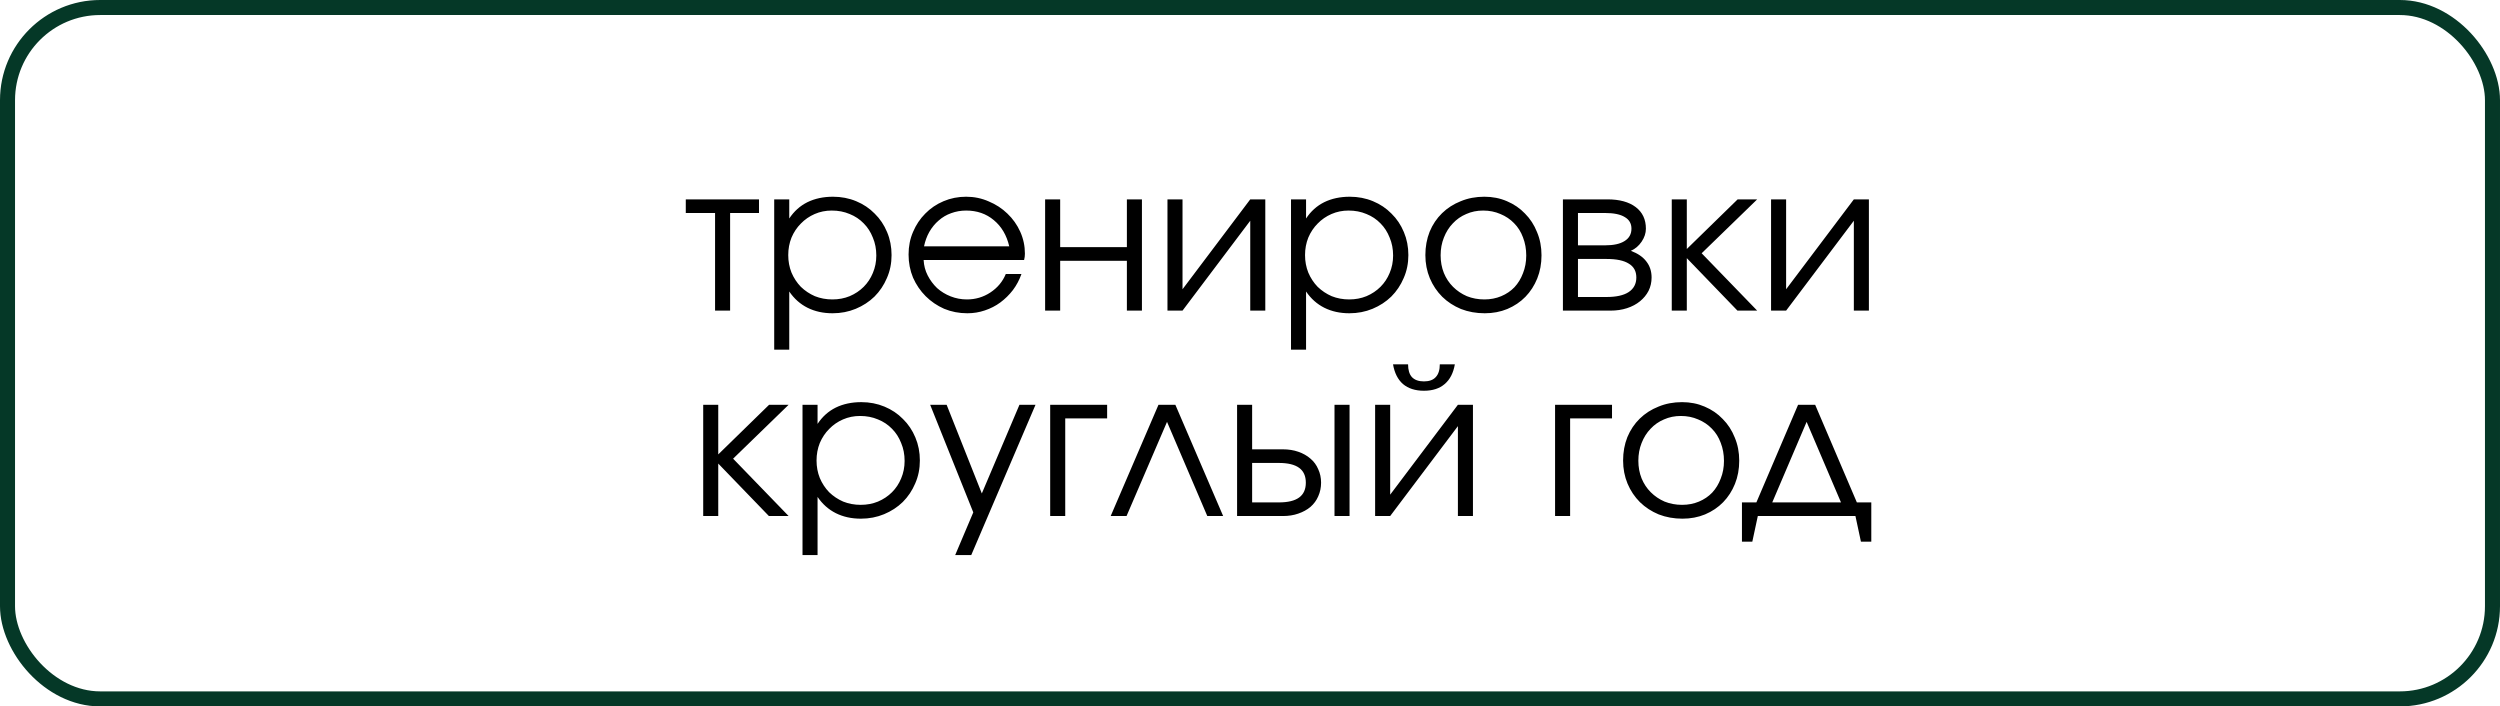
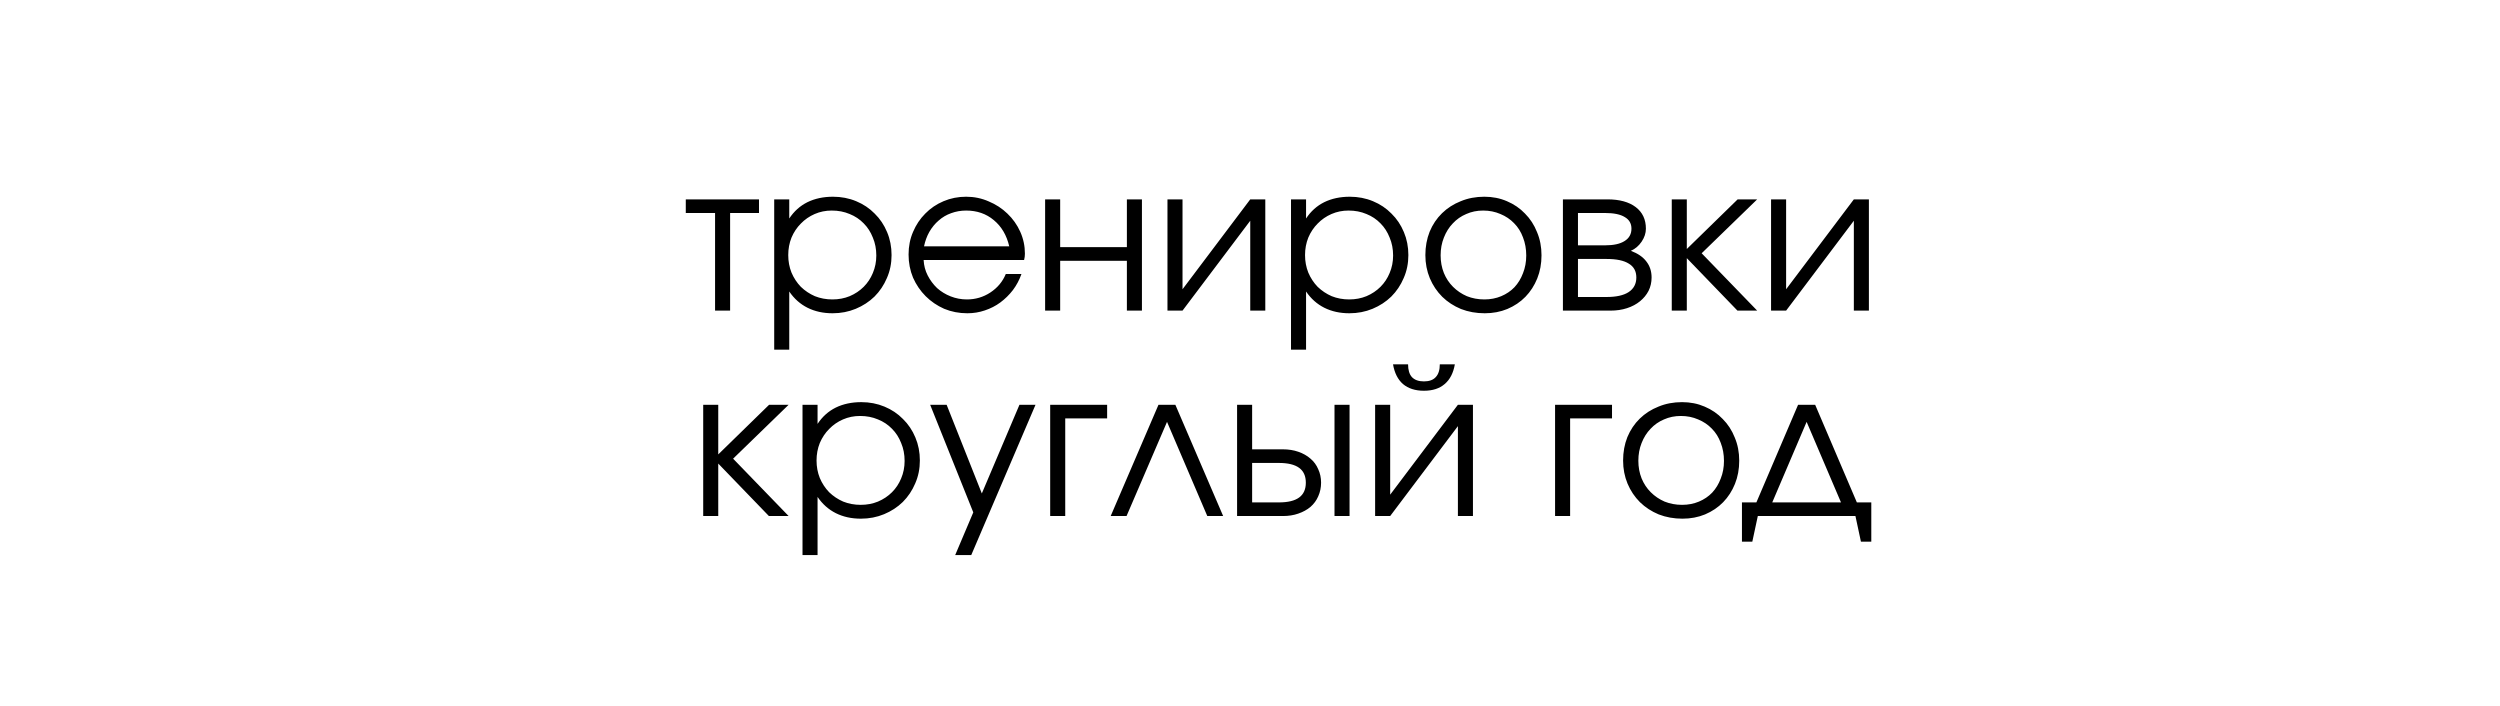
<svg xmlns="http://www.w3.org/2000/svg" width="499" height="141" viewBox="0 0 499 141" fill="none">
  <path d="M142.727 62V42.514H136.882V39.794H151.496V42.514H145.731V62H142.727ZM154.532 69.794V39.794H157.536V43.61C158.483 42.176 159.688 41.093 161.149 40.363C162.638 39.632 164.343 39.267 166.264 39.267C167.915 39.267 169.458 39.564 170.892 40.16C172.326 40.755 173.558 41.581 174.586 42.636C175.642 43.664 176.467 44.896 177.062 46.33C177.658 47.737 177.956 49.267 177.956 50.917C177.956 52.568 177.644 54.097 177.022 55.505C176.426 56.912 175.601 58.143 174.546 59.199C173.49 60.227 172.245 61.039 170.811 61.635C169.376 62.23 167.834 62.528 166.183 62.528C164.316 62.528 162.651 62.162 161.19 61.432C159.728 60.701 158.51 59.618 157.536 58.184V69.794H154.532ZM166.142 59.767C167.387 59.767 168.537 59.551 169.593 59.118C170.675 58.658 171.609 58.035 172.394 57.25C173.179 56.465 173.788 55.545 174.221 54.49C174.681 53.407 174.911 52.244 174.911 50.999C174.911 49.7 174.681 48.509 174.221 47.426C173.788 46.317 173.179 45.37 172.394 44.585C171.609 43.773 170.675 43.15 169.593 42.717C168.51 42.257 167.32 42.027 166.021 42.027C164.803 42.027 163.666 42.257 162.611 42.717C161.555 43.177 160.635 43.813 159.85 44.625C159.065 45.41 158.443 46.344 157.983 47.426C157.55 48.509 157.333 49.673 157.333 50.917C157.333 52.162 157.55 53.326 157.983 54.409C158.443 55.491 159.065 56.438 159.85 57.25C160.662 58.035 161.596 58.658 162.651 59.118C163.734 59.551 164.897 59.767 166.142 59.767ZM200.756 54.693H203.881C203.475 55.857 202.907 56.926 202.176 57.9C201.446 58.847 200.607 59.672 199.659 60.376C198.739 61.053 197.711 61.581 196.574 61.959C195.465 62.338 194.301 62.528 193.083 62.528C191.432 62.528 189.89 62.23 188.455 61.635C187.048 61.012 185.816 60.173 184.761 59.118C183.706 58.062 182.867 56.831 182.244 55.424C181.649 53.989 181.351 52.447 181.351 50.796C181.351 49.172 181.649 47.67 182.244 46.29C182.839 44.882 183.651 43.664 184.68 42.636C185.708 41.581 186.926 40.755 188.333 40.16C189.741 39.564 191.243 39.267 192.839 39.267C194.436 39.267 195.938 39.578 197.346 40.2C198.78 40.796 200.025 41.608 201.08 42.636C202.163 43.664 203.015 44.869 203.638 46.249C204.26 47.629 204.571 49.091 204.571 50.633C204.571 50.85 204.558 51.066 204.531 51.283C204.504 51.472 204.463 51.675 204.409 51.892H184.355C184.409 53.001 184.68 54.03 185.167 54.977C185.654 55.924 186.277 56.763 187.034 57.494C187.819 58.198 188.726 58.752 189.754 59.158C190.783 59.564 191.865 59.767 193.002 59.767C194.707 59.767 196.263 59.307 197.67 58.387C199.105 57.44 200.133 56.208 200.756 54.693ZM184.436 49.172H201.446C200.931 46.953 199.903 45.207 198.36 43.935C196.845 42.663 195.005 42.027 192.839 42.027C191.784 42.027 190.783 42.203 189.835 42.555C188.915 42.88 188.09 43.367 187.359 44.016C186.628 44.639 186.006 45.397 185.492 46.29C185.005 47.156 184.653 48.116 184.436 49.172ZM208.606 62V39.794H211.61V49.334H224.926V39.794H227.93V62H224.926V52.054H211.61V62H208.606ZM233.027 62V39.794H236.031V57.737L249.549 39.794H252.553V62H249.549V44.057L236.031 62H233.027ZM257.685 69.794V39.794H260.689V43.61C261.637 42.176 262.841 41.093 264.302 40.363C265.791 39.632 267.496 39.267 269.417 39.267C271.068 39.267 272.611 39.564 274.045 40.16C275.48 40.755 276.711 41.581 277.739 42.636C278.795 43.664 279.62 44.896 280.216 46.33C280.811 47.737 281.109 49.267 281.109 50.917C281.109 52.568 280.798 54.097 280.175 55.505C279.58 56.912 278.754 58.143 277.699 59.199C276.643 60.227 275.398 61.039 273.964 61.635C272.53 62.23 270.987 62.528 269.336 62.528C267.469 62.528 265.804 62.162 264.343 61.432C262.882 60.701 261.664 59.618 260.689 58.184V69.794H257.685ZM269.296 59.767C270.541 59.767 271.691 59.551 272.746 59.118C273.829 58.658 274.762 58.035 275.547 57.25C276.332 56.465 276.941 55.545 277.374 54.49C277.834 53.407 278.064 52.244 278.064 50.999C278.064 49.7 277.834 48.509 277.374 47.426C276.941 46.317 276.332 45.37 275.547 44.585C274.762 43.773 273.829 43.15 272.746 42.717C271.664 42.257 270.473 42.027 269.174 42.027C267.956 42.027 266.819 42.257 265.764 42.717C264.708 43.177 263.788 43.813 263.003 44.625C262.218 45.41 261.596 46.344 261.136 47.426C260.703 48.509 260.486 49.673 260.486 50.917C260.486 52.162 260.703 53.326 261.136 54.409C261.596 55.491 262.218 56.438 263.003 57.25C263.815 58.035 264.749 58.658 265.804 59.118C266.887 59.551 268.051 59.767 269.296 59.767ZM284.504 50.917C284.504 49.24 284.788 47.683 285.357 46.249C285.952 44.815 286.778 43.583 287.833 42.555C288.889 41.526 290.133 40.728 291.568 40.16C293.002 39.564 294.572 39.267 296.277 39.267C297.901 39.267 299.403 39.564 300.783 40.16C302.19 40.755 303.395 41.581 304.396 42.636C305.424 43.664 306.223 44.896 306.791 46.33C307.386 47.737 307.684 49.28 307.684 50.958C307.684 52.636 307.4 54.179 306.832 55.586C306.263 56.993 305.478 58.211 304.477 59.239C303.476 60.268 302.271 61.08 300.864 61.675C299.484 62.244 297.982 62.528 296.358 62.528C294.653 62.528 293.07 62.244 291.608 61.675C290.174 61.08 288.929 60.268 287.874 59.239C286.818 58.184 285.993 56.953 285.397 55.545C284.802 54.111 284.504 52.568 284.504 50.917ZM296.277 59.767C297.495 59.767 298.618 59.551 299.646 59.118C300.675 58.685 301.554 58.089 302.285 57.331C303.016 56.547 303.584 55.613 303.99 54.531C304.423 53.448 304.639 52.271 304.639 50.999C304.639 49.7 304.423 48.495 303.99 47.386C303.584 46.276 302.989 45.329 302.204 44.544C301.446 43.759 300.539 43.15 299.484 42.717C298.428 42.257 297.278 42.027 296.033 42.027C294.815 42.027 293.692 42.257 292.664 42.717C291.635 43.15 290.742 43.773 289.985 44.585C289.227 45.37 288.631 46.317 288.198 47.426C287.765 48.509 287.549 49.686 287.549 50.958C287.549 52.23 287.765 53.407 288.198 54.49C288.631 55.545 289.24 56.465 290.025 57.25C290.81 58.035 291.73 58.658 292.786 59.118C293.868 59.551 295.032 59.767 296.277 59.767ZM311.958 62V39.794H320.848C323.257 39.794 325.138 40.309 326.491 41.337C327.844 42.365 328.521 43.8 328.521 45.64C328.521 46.533 328.236 47.399 327.668 48.238C327.1 49.077 326.383 49.686 325.517 50.065C326.897 50.579 327.925 51.283 328.602 52.176C329.305 53.069 329.657 54.138 329.657 55.383C329.657 56.357 329.454 57.25 329.048 58.062C328.642 58.847 328.074 59.537 327.343 60.133C326.613 60.728 325.747 61.188 324.745 61.513C323.744 61.838 322.648 62 321.457 62H311.958ZM314.962 48.969H320.361C322.066 48.969 323.365 48.685 324.258 48.116C325.178 47.548 325.638 46.723 325.638 45.64C325.638 44.612 325.192 43.84 324.299 43.326C323.433 42.785 322.12 42.514 320.361 42.514H314.962V48.969ZM314.962 59.28H320.686C322.607 59.28 324.069 58.955 325.07 58.306C326.098 57.629 326.613 56.655 326.613 55.383C326.613 54.138 326.112 53.218 325.111 52.623C324.136 52 322.661 51.689 320.686 51.689H314.962V59.28ZM333.683 62V39.794H336.687V49.7L346.835 39.794H350.733L339.65 50.552L350.733 62H346.795L336.687 51.526V62H333.683ZM353.504 62V39.794H356.509V57.737L370.027 39.794H373.031V62H370.027V44.057L356.509 62H353.504ZM140.359 103V80.794H143.363V90.7L153.512 80.794H157.409L146.327 91.552L157.409 103H153.472L143.363 92.526V103H140.359ZM160.181 110.794V80.794H163.185V84.61C164.133 83.176 165.337 82.093 166.798 81.363C168.287 80.632 169.992 80.267 171.913 80.267C173.564 80.267 175.107 80.564 176.541 81.16C177.976 81.755 179.207 82.581 180.235 83.636C181.291 84.665 182.116 85.896 182.712 87.33C183.307 88.737 183.605 90.267 183.605 91.918C183.605 93.568 183.294 95.097 182.671 96.505C182.076 97.912 181.25 99.143 180.195 100.199C179.139 101.227 177.894 102.039 176.46 102.635C175.026 103.23 173.483 103.528 171.832 103.528C169.965 103.528 168.3 103.162 166.839 102.432C165.378 101.701 164.16 100.618 163.185 99.184V110.794H160.181ZM171.792 100.767C173.037 100.767 174.187 100.551 175.242 100.118C176.325 99.658 177.258 99.035 178.043 98.25C178.828 97.466 179.437 96.545 179.87 95.49C180.33 94.407 180.56 93.244 180.56 91.999C180.56 90.7 180.33 89.509 179.87 88.426C179.437 87.317 178.828 86.37 178.043 85.585C177.258 84.773 176.325 84.15 175.242 83.717C174.16 83.257 172.969 83.027 171.67 83.027C170.452 83.027 169.315 83.257 168.26 83.717C167.204 84.177 166.284 84.813 165.499 85.625C164.714 86.41 164.092 87.344 163.632 88.426C163.199 89.509 162.982 90.673 162.982 91.918C162.982 93.162 163.199 94.326 163.632 95.409C164.092 96.491 164.714 97.438 165.499 98.25C166.311 99.035 167.245 99.658 168.3 100.118C169.383 100.551 170.547 100.767 171.792 100.767ZM190.654 110.794L194.267 102.269L185.661 80.794H188.949L195.972 98.494L203.482 80.794H206.689L193.861 110.794H190.654ZM209.617 103V80.794H220.984V83.514H212.621V103H209.617ZM221.693 103L231.233 80.794H234.602L244.142 103H240.976L232.938 84.204L224.859 103H221.693ZM249.926 100.28H255.285C257.071 100.28 258.41 99.955 259.304 99.306C260.197 98.656 260.643 97.668 260.643 96.342C260.643 95.016 260.197 94.028 259.304 93.379C258.41 92.729 257.071 92.405 255.285 92.405H249.926V100.28ZM246.922 103V80.794H249.926V89.685H256.056C257.193 89.685 258.221 89.847 259.141 90.172C260.088 90.497 260.9 90.957 261.577 91.552C262.254 92.121 262.768 92.824 263.12 93.663C263.498 94.475 263.688 95.368 263.688 96.342C263.688 97.317 263.498 98.223 263.12 99.062C262.768 99.874 262.254 100.578 261.577 101.173C260.9 101.742 260.088 102.188 259.141 102.513C258.221 102.838 257.193 103 256.056 103H246.922ZM266.367 103V80.794H269.371V103H266.367ZM278.047 72.716H281.051C281.051 73.853 281.308 74.705 281.822 75.273C282.364 75.842 283.162 76.126 284.217 76.126C285.273 76.126 286.058 75.842 286.572 75.273C287.113 74.705 287.384 73.853 287.384 72.716H290.388C290.09 74.448 289.414 75.761 288.358 76.654C287.33 77.547 285.949 77.993 284.217 77.993C282.485 77.993 281.092 77.547 280.036 76.654C279.008 75.761 278.345 74.448 278.047 72.716ZM274.474 103V80.794H277.479V98.737L290.997 80.794H294.001V103H290.997V85.057L277.479 103H274.474ZM310.392 103V80.794H321.758V83.514H313.396V103H310.392ZM323.97 91.918C323.97 90.24 324.254 88.683 324.822 87.249C325.418 85.815 326.243 84.583 327.298 83.555C328.354 82.526 329.599 81.728 331.033 81.16C332.468 80.564 334.037 80.267 335.742 80.267C337.366 80.267 338.868 80.564 340.248 81.16C341.656 81.755 342.86 82.581 343.861 83.636C344.89 84.665 345.688 85.896 346.256 87.33C346.852 88.737 347.15 90.28 347.15 91.958C347.15 93.636 346.865 95.179 346.297 96.586C345.729 97.993 344.944 99.211 343.943 100.24C342.941 101.268 341.737 102.08 340.33 102.675C338.949 103.244 337.447 103.528 335.823 103.528C334.118 103.528 332.535 103.244 331.074 102.675C329.639 102.08 328.395 101.268 327.339 100.24C326.284 99.184 325.458 97.953 324.863 96.545C324.267 95.111 323.97 93.568 323.97 91.918ZM335.742 100.767C336.96 100.767 338.083 100.551 339.112 100.118C340.14 99.685 341.02 99.089 341.75 98.332C342.481 97.547 343.049 96.613 343.455 95.531C343.888 94.448 344.105 93.271 344.105 91.999C344.105 90.7 343.888 89.495 343.455 88.386C343.049 87.276 342.454 86.329 341.669 85.544C340.911 84.759 340.005 84.15 338.949 83.717C337.894 83.257 336.744 83.027 335.499 83.027C334.281 83.027 333.158 83.257 332.129 83.717C331.101 84.15 330.208 84.773 329.45 85.585C328.692 86.37 328.097 87.317 327.664 88.426C327.231 89.509 327.014 90.686 327.014 91.958C327.014 93.23 327.231 94.407 327.664 95.49C328.097 96.545 328.706 97.466 329.491 98.25C330.275 99.035 331.196 99.658 332.251 100.118C333.334 100.551 334.497 100.767 335.742 100.767ZM347.693 108.115V100.28H350.575L358.897 80.794H362.307L370.629 100.28H373.511V108.115H371.441L370.345 103H350.859L349.763 108.115H347.693ZM353.741 100.28H367.462L360.602 84.204L353.741 100.28Z" fill="black" />
-   <rect x="1.5" y="1.5" width="496" height="138" rx="18.5" stroke="#053827" stroke-width="3" />
</svg>